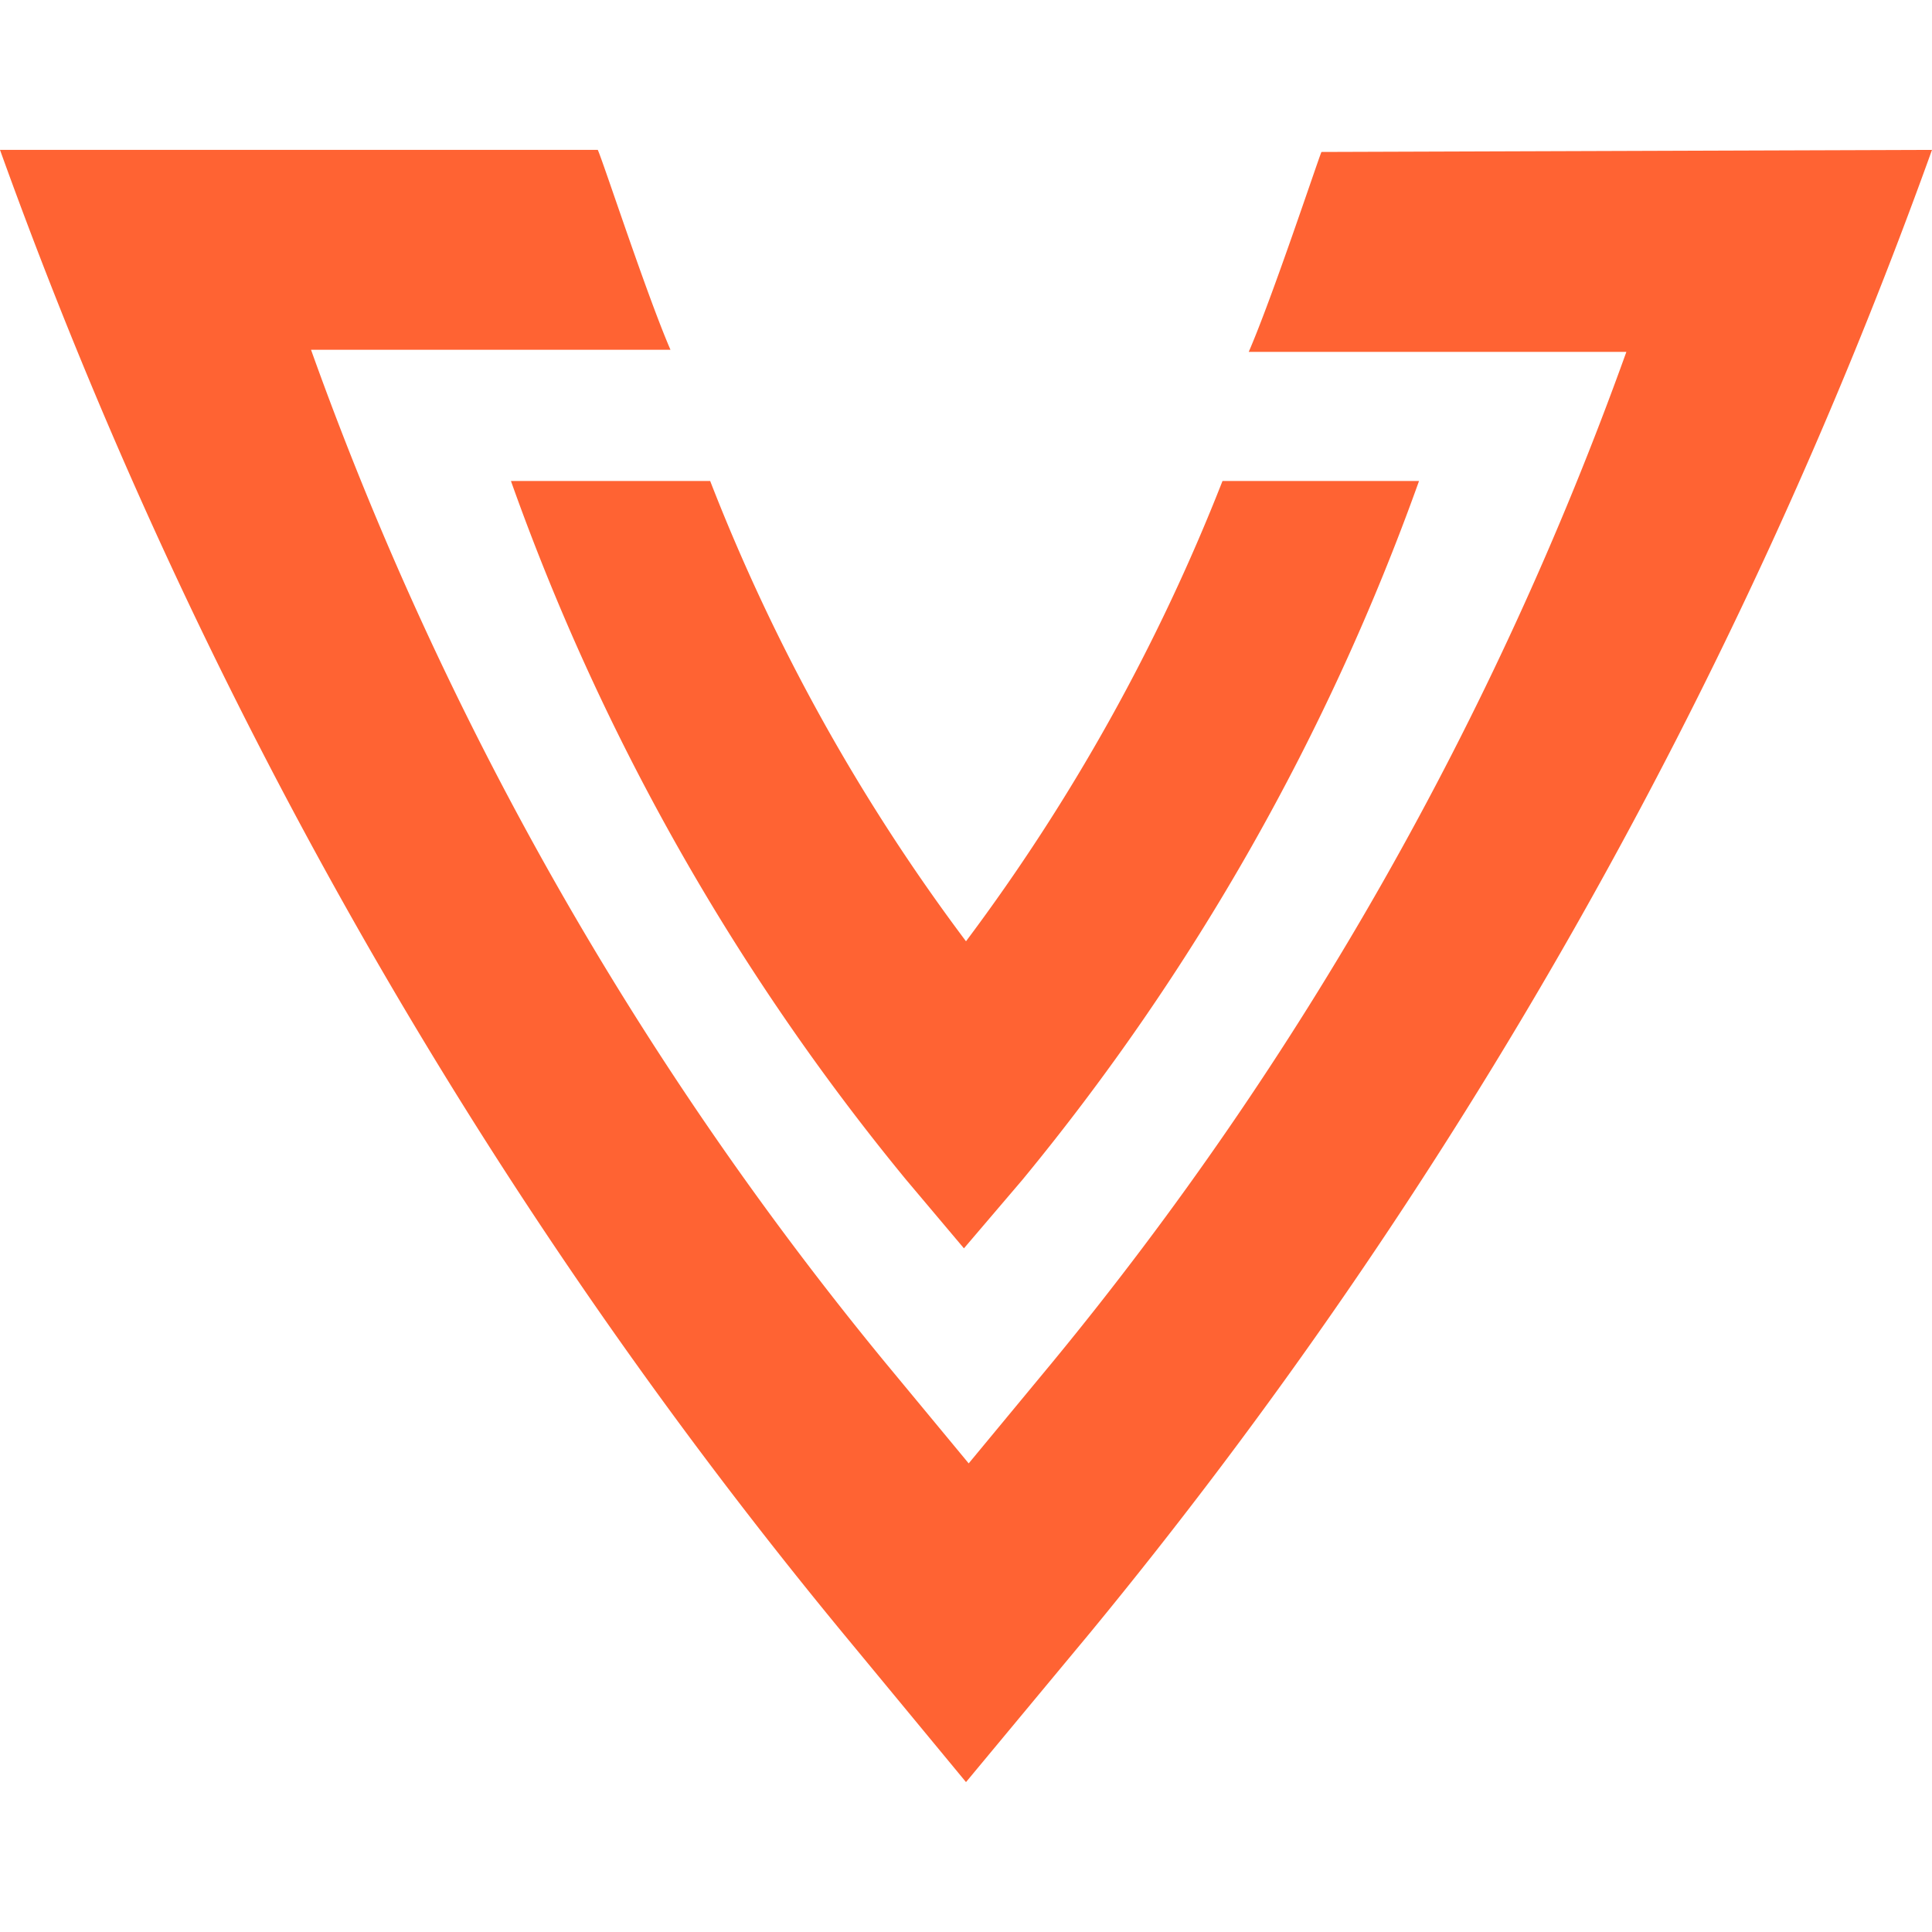
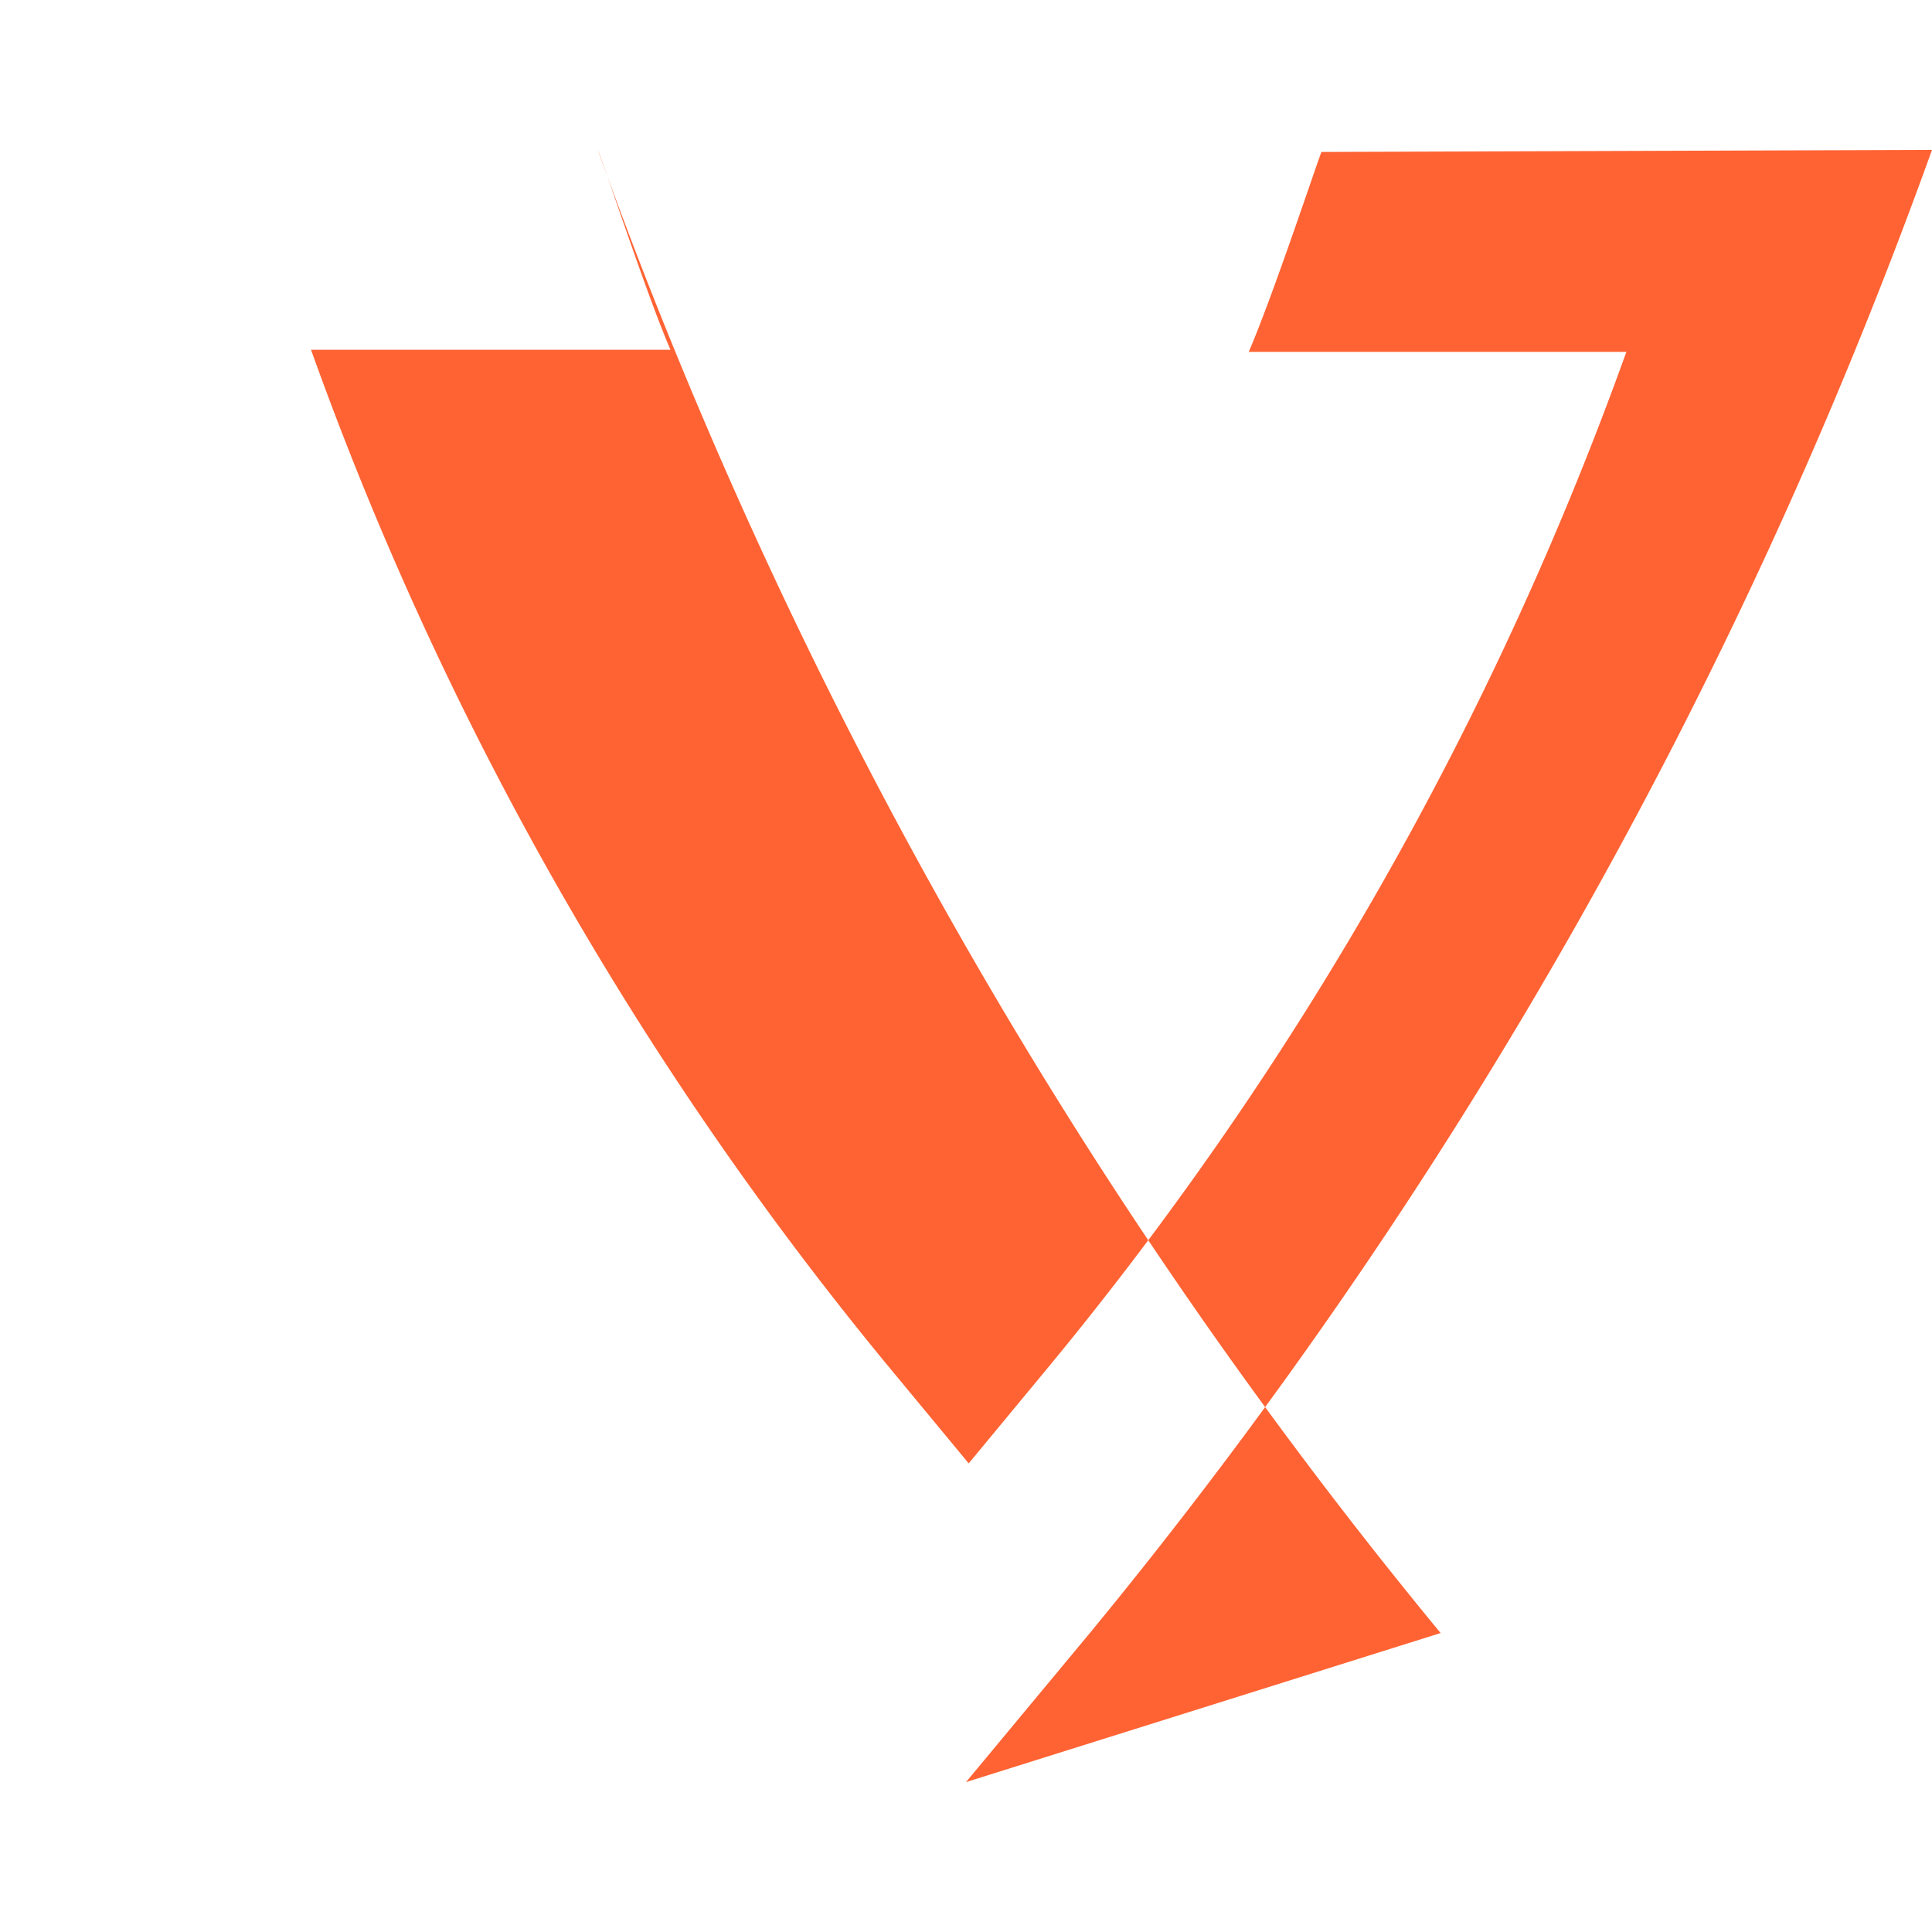
<svg xmlns="http://www.w3.org/2000/svg" width="288" height="288">
  <svg width="288" height="288" fill="currentColor" class="animicon" viewBox="0 0 58 49">
-     <path fill="#ff6333" d="M15.339 9.94A69.8 69.8 0 0 0 27.2 30.914l1.738 2.062 1.759-2.062A70.1 70.1 0 0 0 42.6 9.94H36.7A58.9 58.9 0 0 1 29 23.758 58 58 0 0 1 21.32 9.94z" class="color000 svgShape" />
-     <path fill="#ff6333" d="M39.67.062c-.141.35-1.475 4.372-2.182 6.001h11.337A101.9 101.9 0 0 1 31.607 36.38l-2.526 3.052-2.526-3.052A101.9 101.9 0 0 1 9.337 6h10.791C19.421 4.372 18.108.351 17.946 0H0c5.836 16.228 14.398 31.295 25.302 44.525L29 49l3.718-4.475C43.613 31.29 52.167 16.225 58 0z" class="color000 svgShape" />
+     <path fill="#ff6333" d="M39.67.062c-.141.35-1.475 4.372-2.182 6.001h11.337A101.9 101.9 0 0 1 31.607 36.38l-2.526 3.052-2.526-3.052A101.9 101.9 0 0 1 9.337 6h10.791C19.421 4.372 18.108.351 17.946 0c5.836 16.228 14.398 31.295 25.302 44.525L29 49l3.718-4.475C43.613 31.29 52.167 16.225 58 0z" class="color000 svgShape" />
  </svg>
</svg>